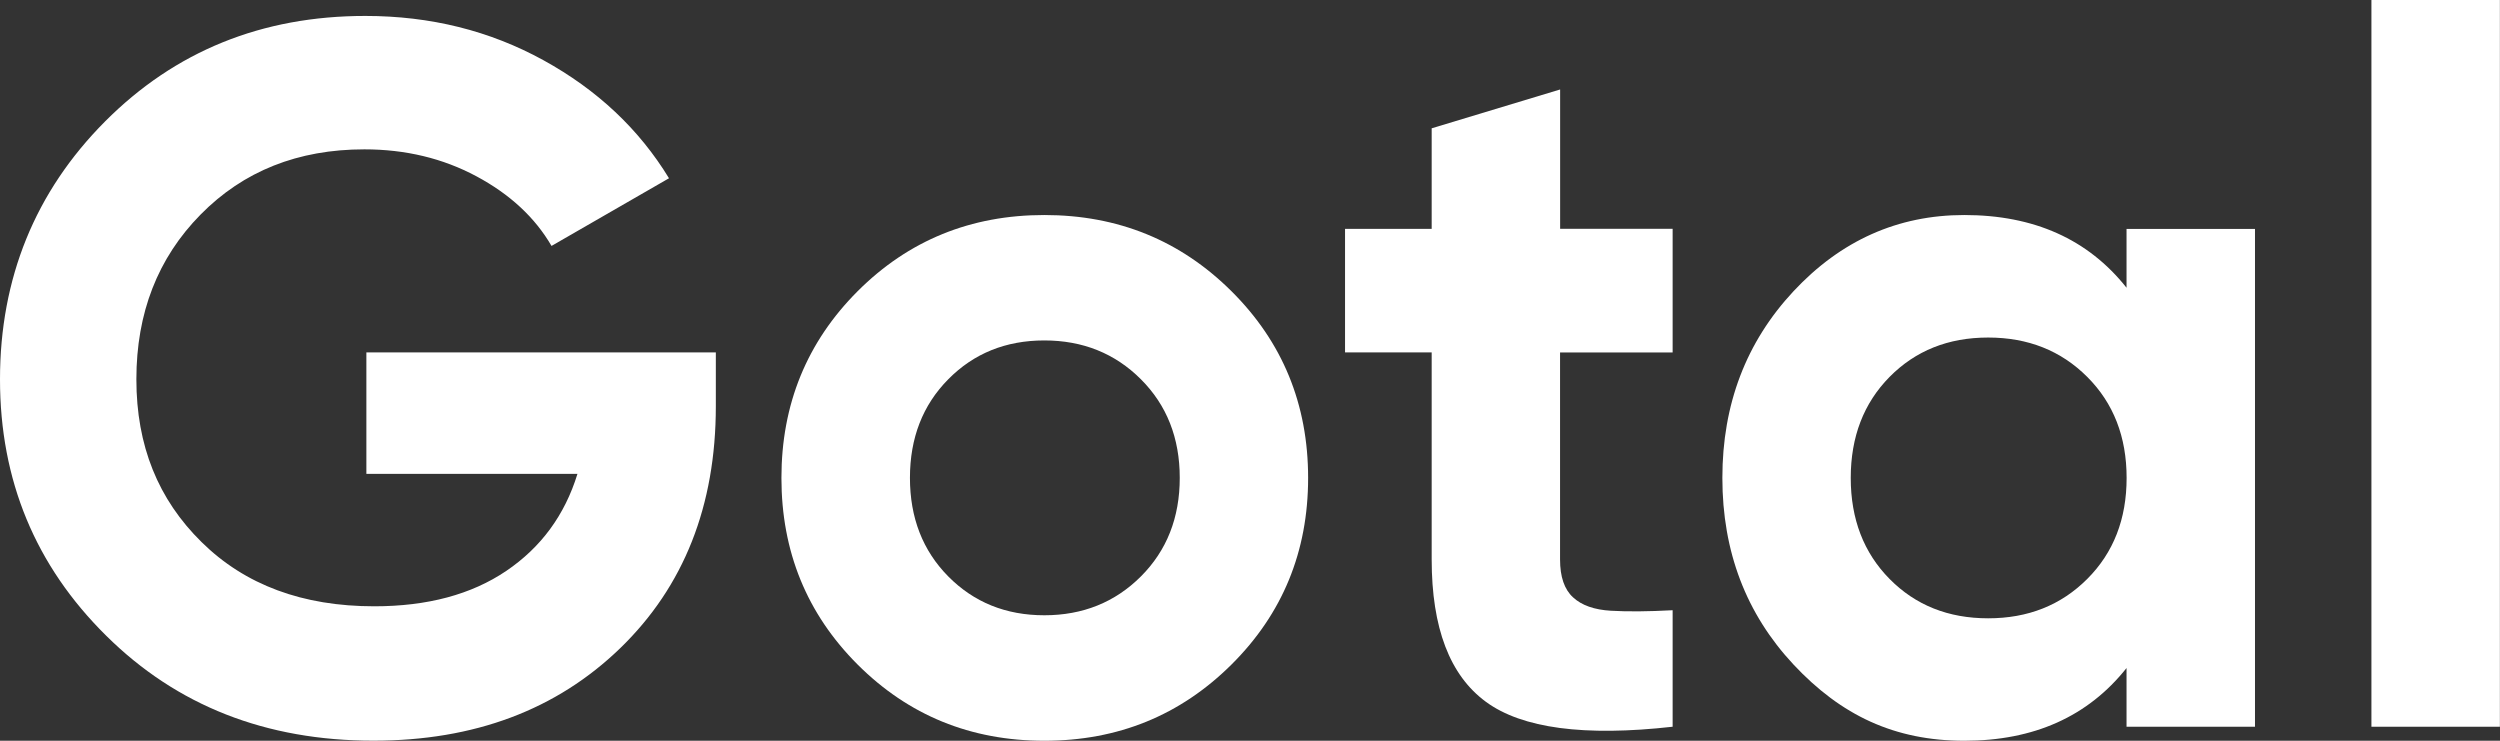
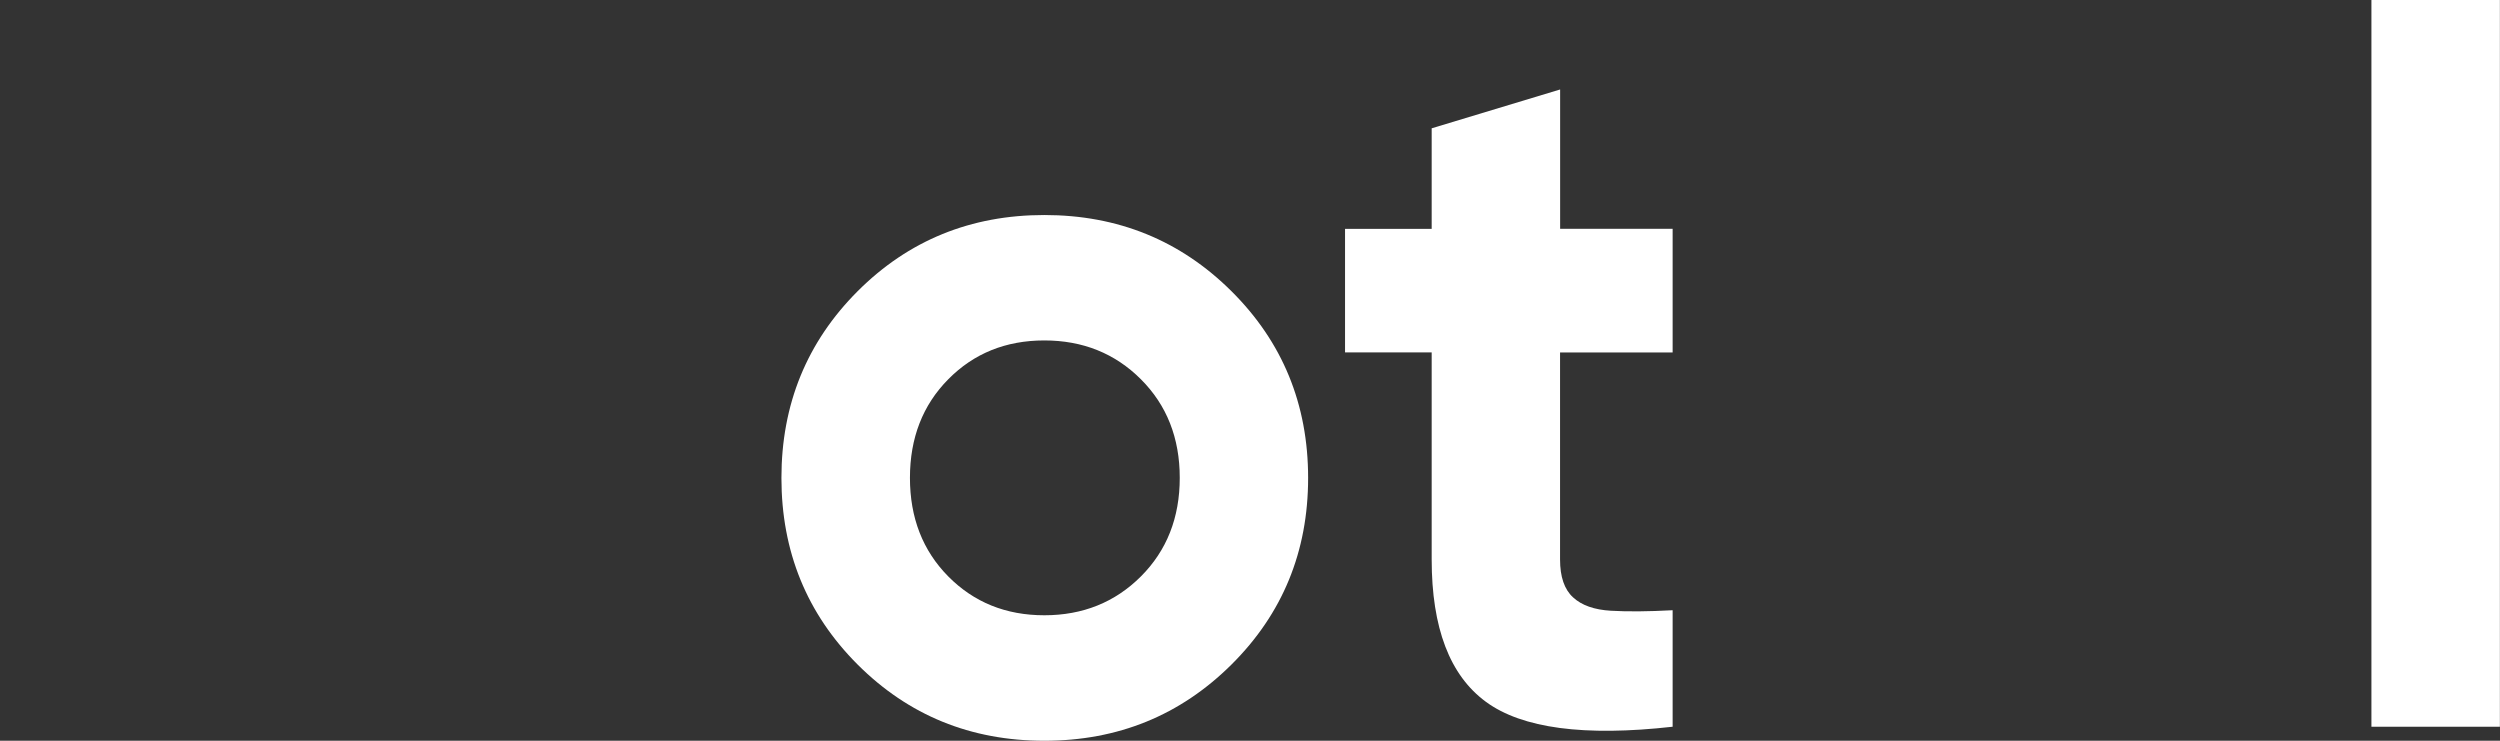
<svg xmlns="http://www.w3.org/2000/svg" width="189" height="56" viewBox="0 0 189 56" fill="none">
  <rect x="0" y="0" width="189" height="56" fill="#333333" stroke="none" />
-   <path d="M54.117 26.644V30.707C54.117 38.232 51.708 44.329 46.895 48.996C42.076 53.664 35.856 55.995 28.23 55.995C20.099 55.995 13.364 53.35 8.024 48.055C2.673 42.765 0 36.305 0 28.678C0 21.052 2.645 14.502 7.94 9.184C13.235 3.867 19.797 1.205 27.619 1.205C32.539 1.205 37.027 2.32 41.09 4.556C45.152 6.792 48.312 9.761 50.576 13.476L41.695 18.592C40.44 16.435 38.546 14.681 36.013 13.325C33.48 11.969 30.656 11.291 27.546 11.291C22.526 11.291 18.401 12.933 15.163 16.222C11.924 19.511 10.31 23.663 10.31 28.678C10.31 33.693 11.952 37.75 15.241 40.983C18.525 44.222 22.879 45.836 28.297 45.836C32.309 45.836 35.638 44.945 38.271 43.163C40.905 41.381 42.698 38.938 43.656 35.823H27.698V26.639H54.117V26.644Z" fill="white" />
  <path d="M93.1 50.24C89.234 54.079 84.521 56.001 78.951 56.001C73.382 56.001 68.68 54.079 64.836 50.24C60.998 46.402 59.076 41.695 59.076 36.131C59.076 30.567 60.998 25.86 64.836 22.016C68.675 18.178 73.382 16.256 78.951 16.256C84.521 16.256 89.239 18.178 93.1 22.016C96.961 25.854 98.894 30.561 98.894 36.131C98.894 41.701 96.961 46.402 93.1 50.24ZM71.689 43.578C73.623 45.533 76.043 46.514 78.951 46.514C81.859 46.514 84.297 45.533 86.252 43.578C88.208 41.622 89.189 39.14 89.189 36.125C89.189 33.111 88.208 30.628 86.252 28.673C84.297 26.717 81.859 25.737 78.951 25.737C76.043 25.737 73.617 26.717 71.689 28.673C69.756 30.628 68.792 33.111 68.792 36.125C68.792 39.14 69.756 41.622 71.689 43.578Z" fill="white" />
  <path d="M126.446 26.644H117.94V42.3C117.94 43.606 118.265 44.558 118.921 45.158C119.571 45.763 120.529 46.099 121.784 46.172C123.039 46.245 124.591 46.234 126.451 46.133V54.941C119.778 55.692 115.071 55.065 112.337 53.059C109.602 51.053 108.235 47.467 108.235 42.295V26.639H101.685V17.304H108.235V9.7L117.946 6.764V17.298H126.451V26.633L126.446 26.644Z" fill="white" />
-   <path d="M160.766 17.309H170.477V54.942H160.766V50.504C157.852 54.168 153.768 56.001 148.5 56.001C143.233 56.001 139.182 54.079 135.59 50.24C132.004 46.402 130.211 41.695 130.211 36.131C130.211 30.567 132.004 25.86 135.59 22.016C139.176 18.178 143.48 16.256 148.5 16.256C153.768 16.256 157.858 18.088 160.766 21.753V17.315V17.309ZM142.852 43.768C144.808 45.752 147.29 46.744 150.305 46.744C153.319 46.744 155.813 45.752 157.796 43.768C159.78 41.785 160.772 39.241 160.772 36.131C160.772 33.021 159.78 30.477 157.796 28.494C155.813 26.51 153.319 25.518 150.305 25.518C147.29 25.518 144.813 26.51 142.852 28.494C140.897 30.477 139.916 33.021 139.916 36.131C139.916 39.241 140.897 41.79 142.852 43.768Z" fill="white" />
  <path d="M179.28 54.941V0H188.991V54.941H179.28Z" fill="white" />
</svg>